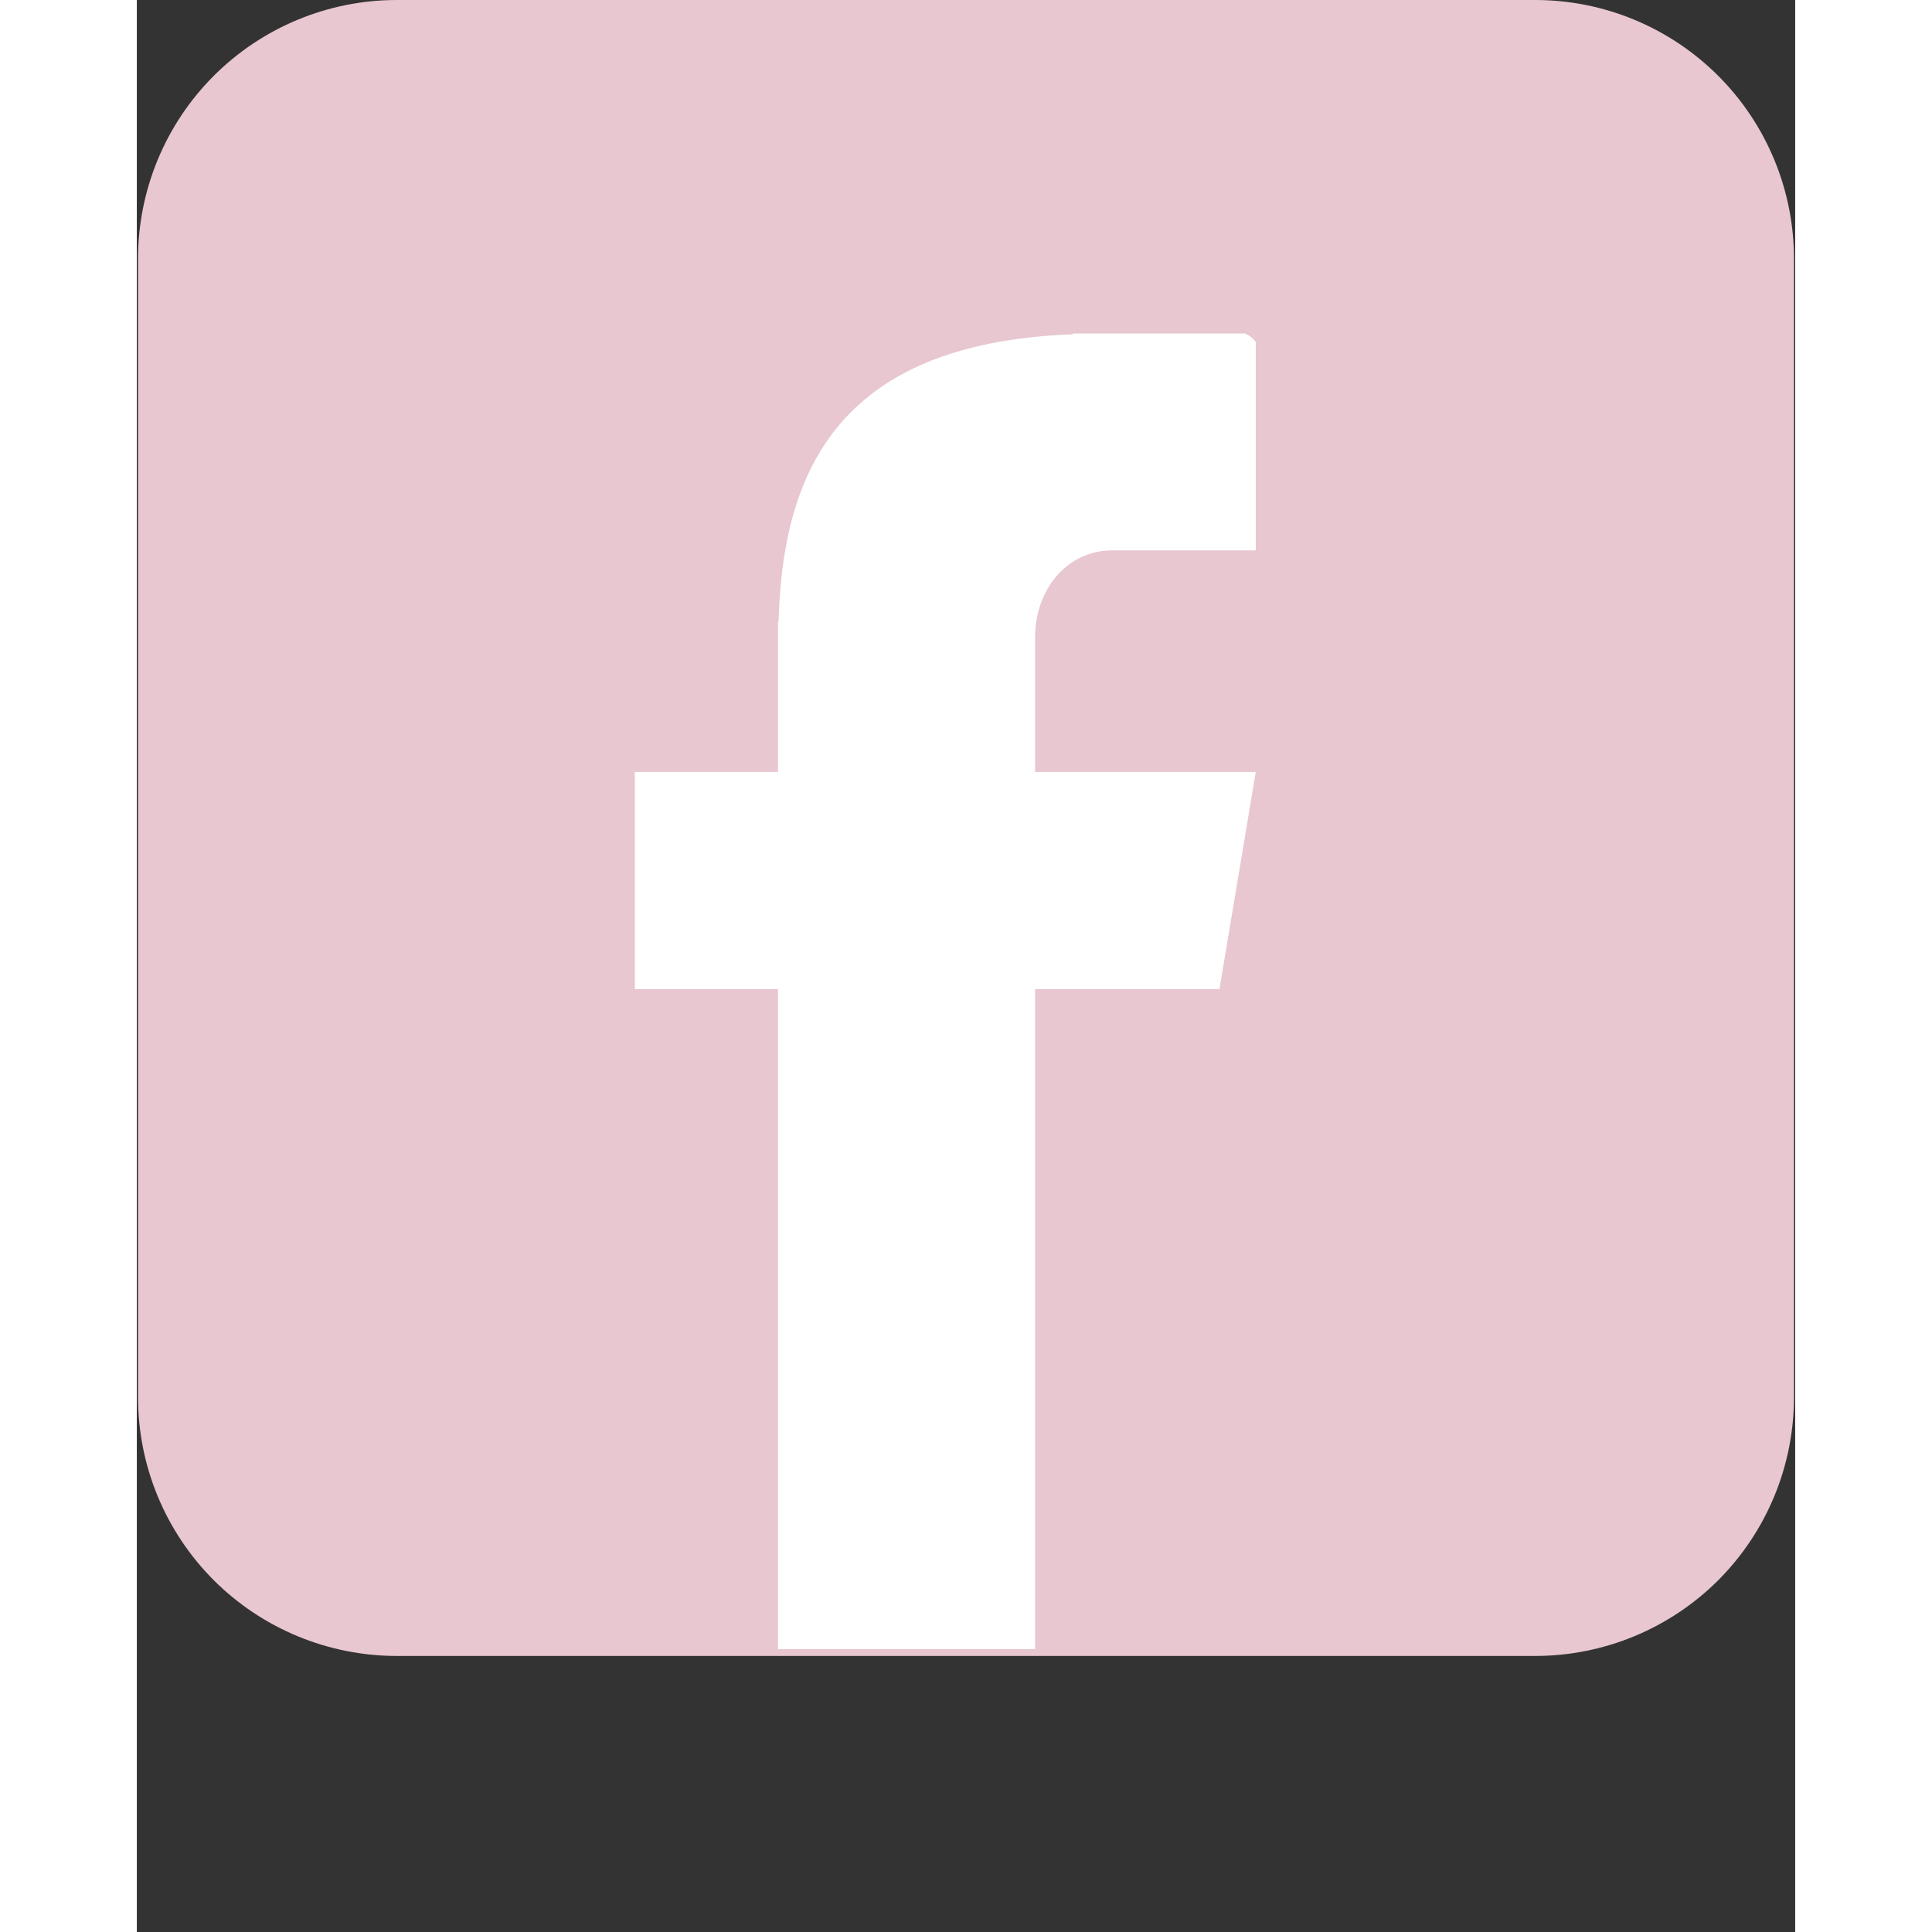
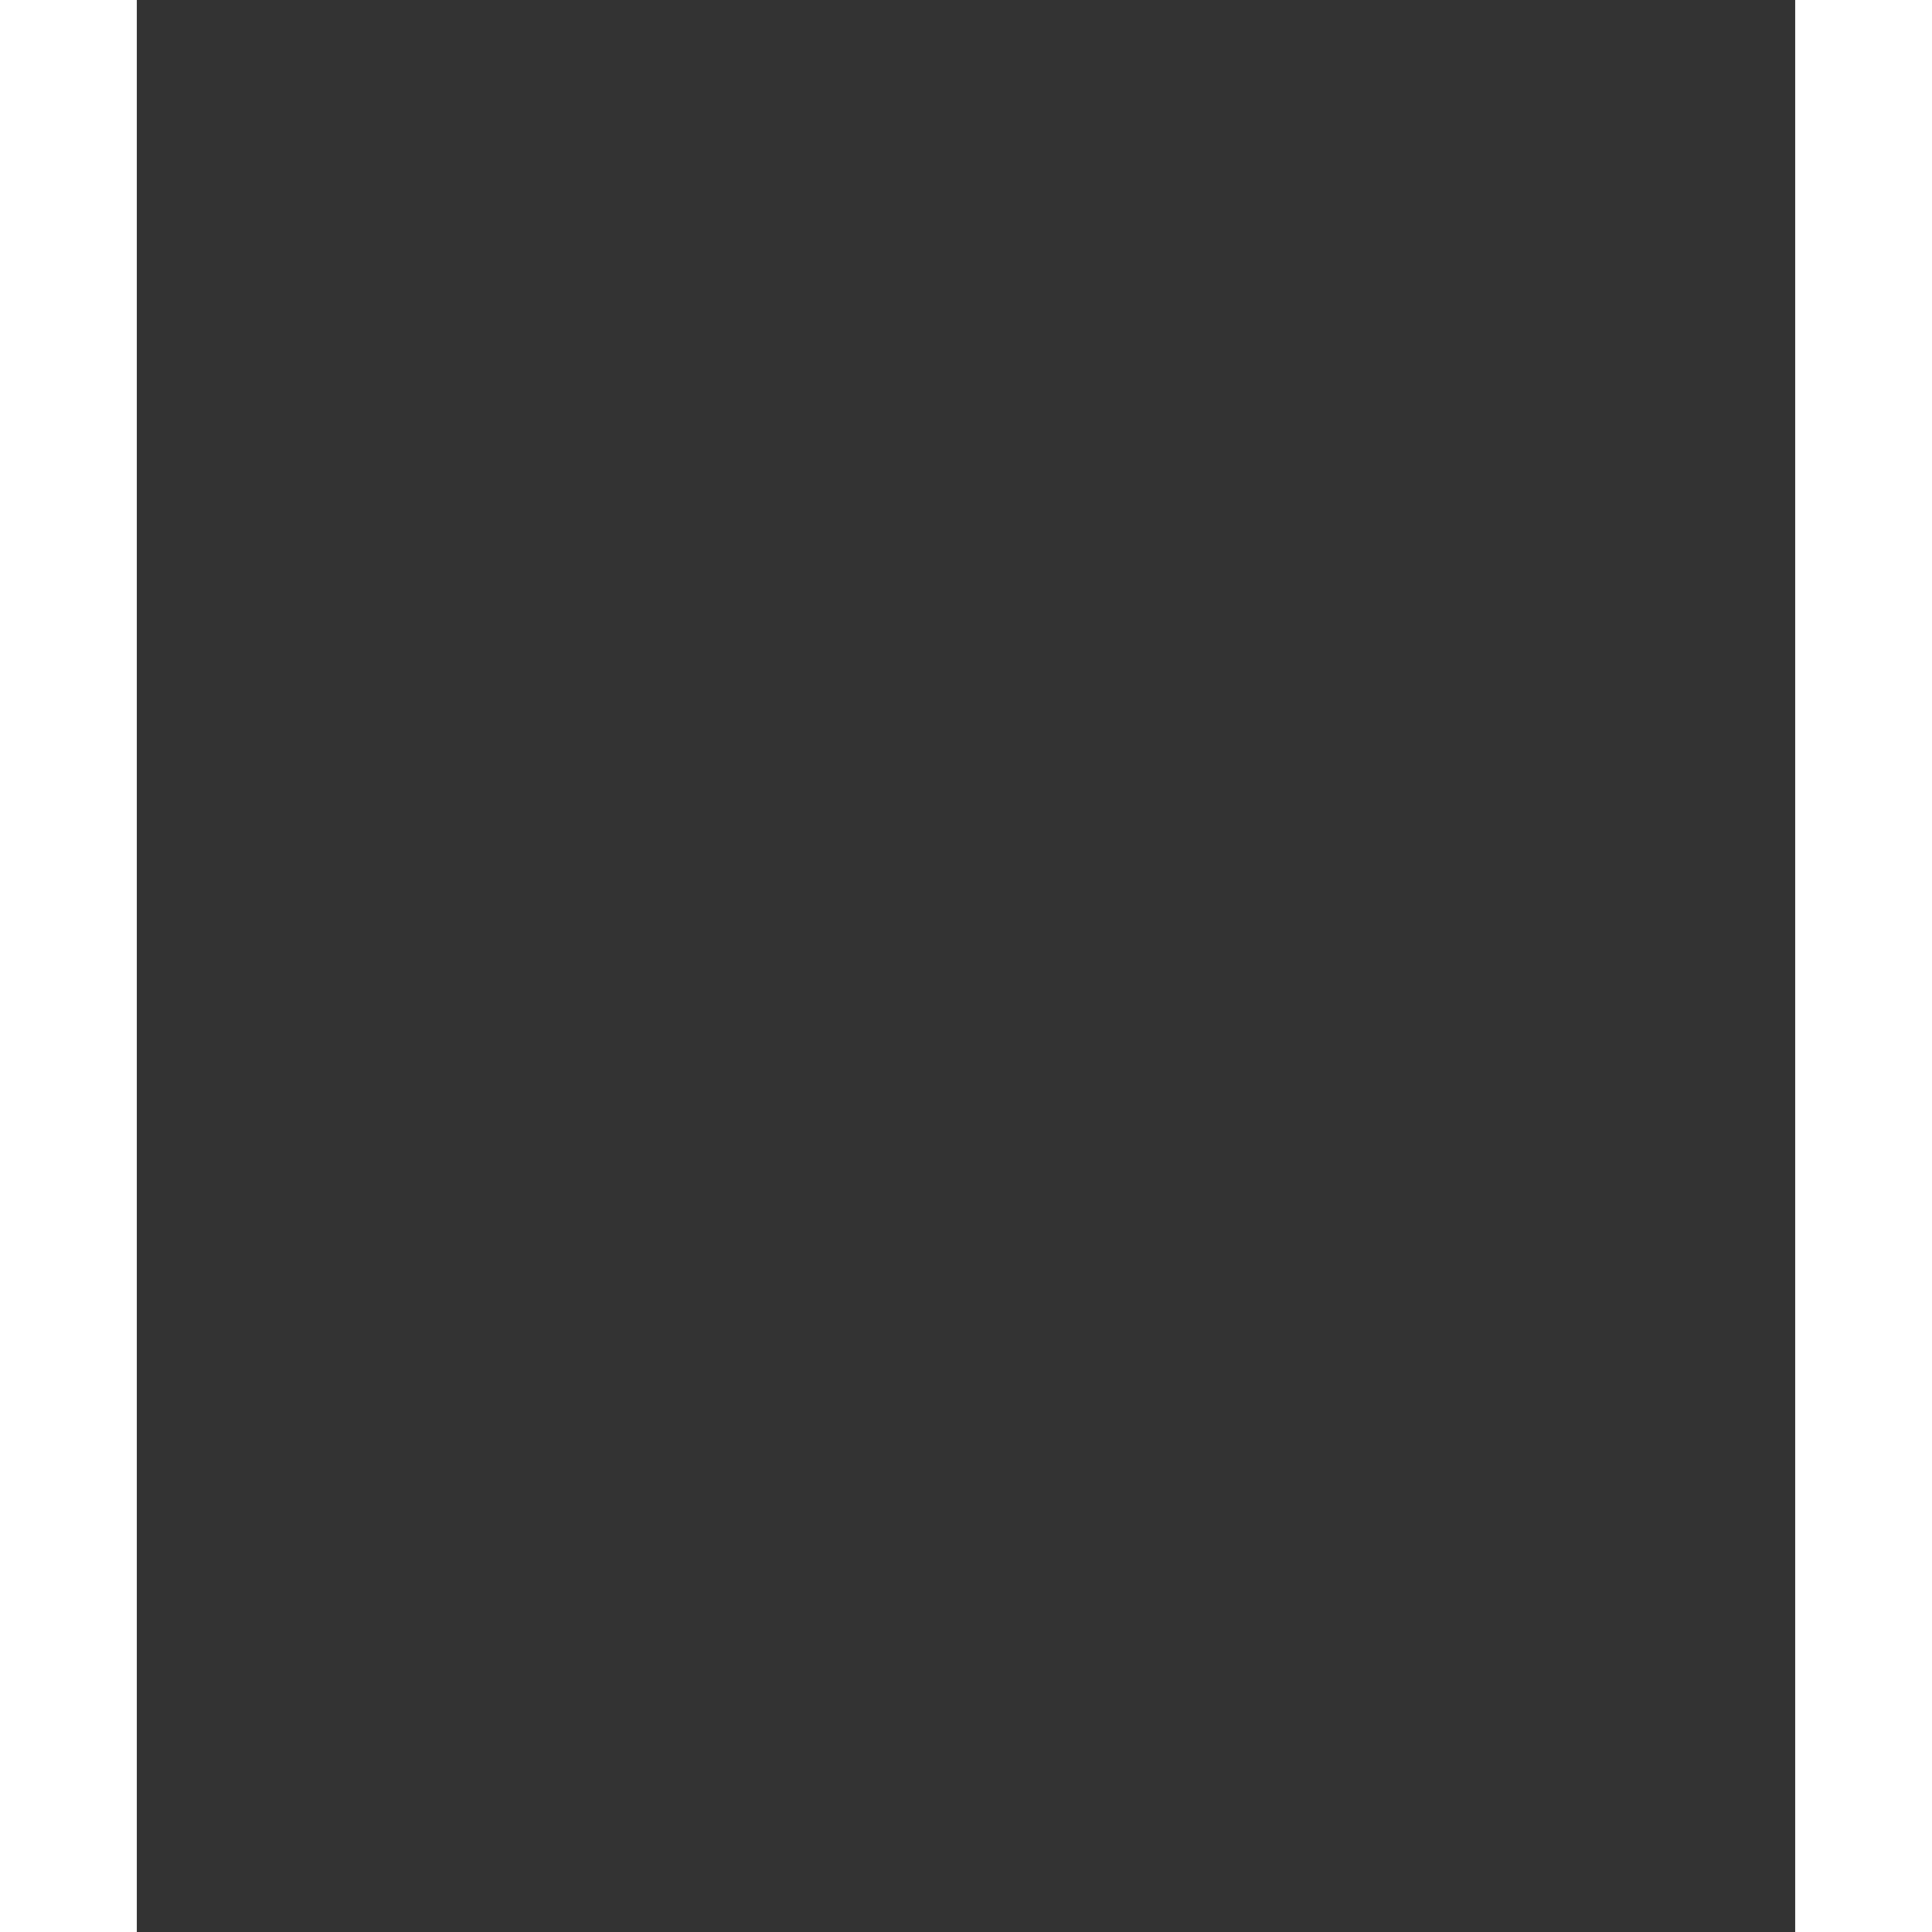
<svg xmlns="http://www.w3.org/2000/svg" width="64" zoomAndPan="magnify" viewBox="0 0 48 55.92" height="64" preserveAspectRatio="xMidYMid meet" version="1.0">
  <rect x="0" y="0" width="48" height="55.92" fill="#333333" stroke="none" />
  <defs>
    <clipPath id="2f19158af3">
      <path d="M 0.035 0 L 47.965 0 L 47.965 47.93 L 0.035 47.93 Z M 0.035 0 " clip-rule="nonzero" />
    </clipPath>
    <clipPath id="ecf9d634bd">
-       <path d="M 7.523 0 L 40.477 0 C 42.461 0 44.367 0.789 45.773 2.195 C 47.176 3.598 47.965 5.504 47.965 7.488 L 47.965 40.441 C 47.965 42.43 47.176 44.332 45.773 45.738 C 44.367 47.141 42.461 47.93 40.477 47.93 L 7.523 47.93 C 5.539 47.93 3.633 47.141 2.227 45.738 C 0.824 44.332 0.035 42.43 0.035 40.441 L 0.035 7.488 C 0.035 5.504 0.824 3.598 2.227 2.195 C 3.633 0.789 5.539 0 7.523 0 Z M 7.523 0 " clip-rule="nonzero" />
-     </clipPath>
+       </clipPath>
    <clipPath id="33c177cf46">
      <path d="M 0.035 0 L 47.965 0 L 47.965 47.93 L 0.035 47.93 Z M 0.035 0 " clip-rule="nonzero" />
    </clipPath>
    <clipPath id="dcf2caa431">
      <path d="M 7.523 0 L 40.477 0 C 42.461 0 44.367 0.789 45.773 2.195 C 47.176 3.598 47.965 5.504 47.965 7.488 L 47.965 40.441 C 47.965 42.43 47.176 44.332 45.773 45.738 C 44.367 47.141 42.461 47.93 40.477 47.93 L 7.523 47.93 C 5.539 47.93 3.633 47.141 2.227 45.738 C 0.824 44.332 0.035 42.43 0.035 40.441 L 0.035 7.488 C 0.035 5.504 0.824 3.598 2.227 2.195 C 3.633 0.789 5.539 0 7.523 0 Z M 7.523 0 " clip-rule="nonzero" />
    </clipPath>
    <clipPath id="8e864fab71">
      <rect x="0" width="48" y="0" height="48" />
    </clipPath>
    <clipPath id="75796201cb">
-       <path d="M 14.414 9.594 L 32.387 9.594 L 32.387 47.789 L 14.414 47.789 Z M 14.414 9.594 " clip-rule="nonzero" />
-     </clipPath>
+       </clipPath>
    <clipPath id="f69db58676">
-       <path d="M 14.414 10.344 L 14.414 47.184 C 14.414 47.598 14.746 47.93 15.16 47.93 L 31.785 47.93 C 32.199 47.93 32.535 47.598 32.535 47.184 L 32.535 10.344 C 32.535 9.93 32.199 9.594 31.785 9.594 L 15.16 9.594 C 14.746 9.594 14.414 9.93 14.414 10.344 Z M 14.414 10.344 " clip-rule="nonzero" />
-     </clipPath>
+       </clipPath>
  </defs>
  <g clip-path="url(#2f19158af3)">
    <g clip-path="url(#ecf9d634bd)">
      <g transform="matrix(1, 0, 0, 1, 0, 0)">
        <g clip-path="url(#8e864fab71)">
          <g clip-path="url(#33c177cf46)">
            <g clip-path="url(#dcf2caa431)">
-               <path fill="#e8c7d0" d="M 0.035 0 L 47.965 0 L 47.965 47.93 L 0.035 47.93 Z M 0.035 0 " fill-opacity="1" fill-rule="nonzero" />
-             </g>
+               </g>
          </g>
        </g>
      </g>
    </g>
  </g>
  <g clip-path="url(#75796201cb)">
    <g clip-path="url(#f69db58676)">
      <path fill="#ffffff" d="M 28.238 15.93 L 32.387 15.93 L 32.387 9.652 L 27.09 9.652 L 27.09 9.676 C 20.129 9.934 18.695 13.848 18.574 17.988 L 18.559 17.988 L 18.559 22.344 L 14.414 22.344 L 14.414 28.629 L 18.559 28.629 L 18.559 47.734 L 26 47.734 L 26 28.629 L 31.336 28.629 L 32.387 22.344 L 26 22.344 L 26 18.445 C 26 17.059 26.926 15.93 28.238 15.93 Z M 28.238 15.93 " fill-opacity="1" fill-rule="nonzero" />
    </g>
  </g>
</svg>